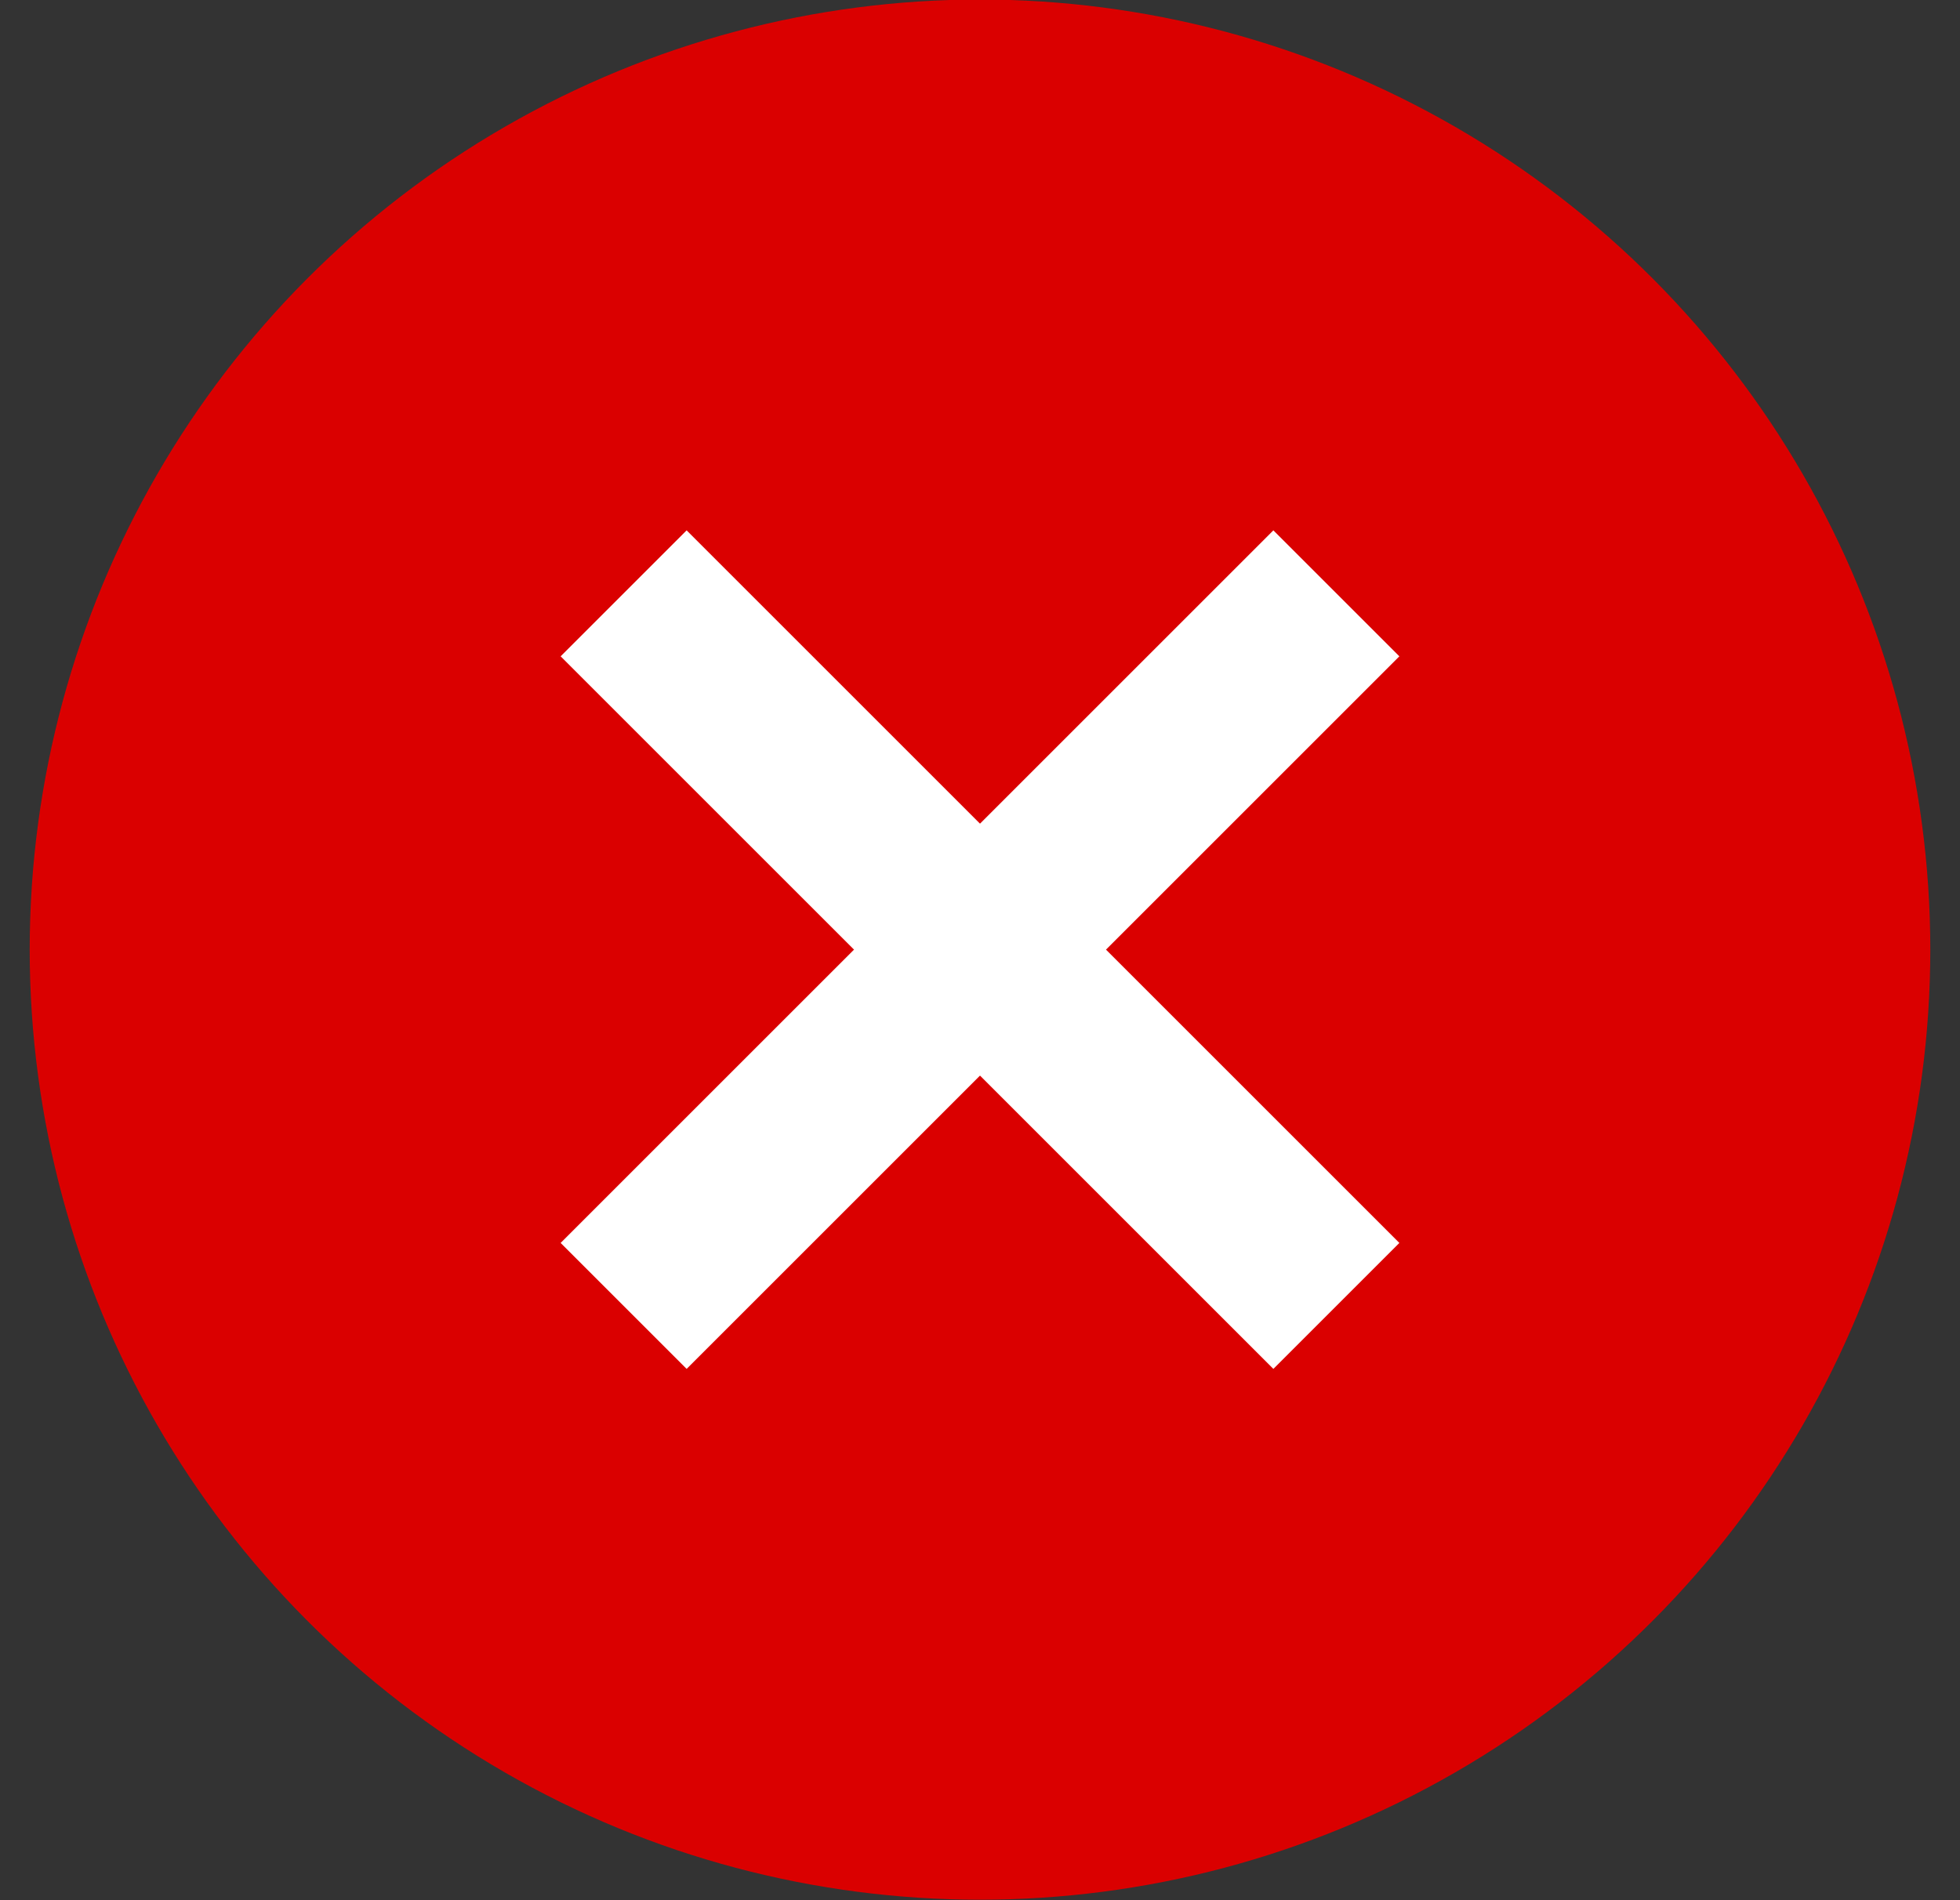
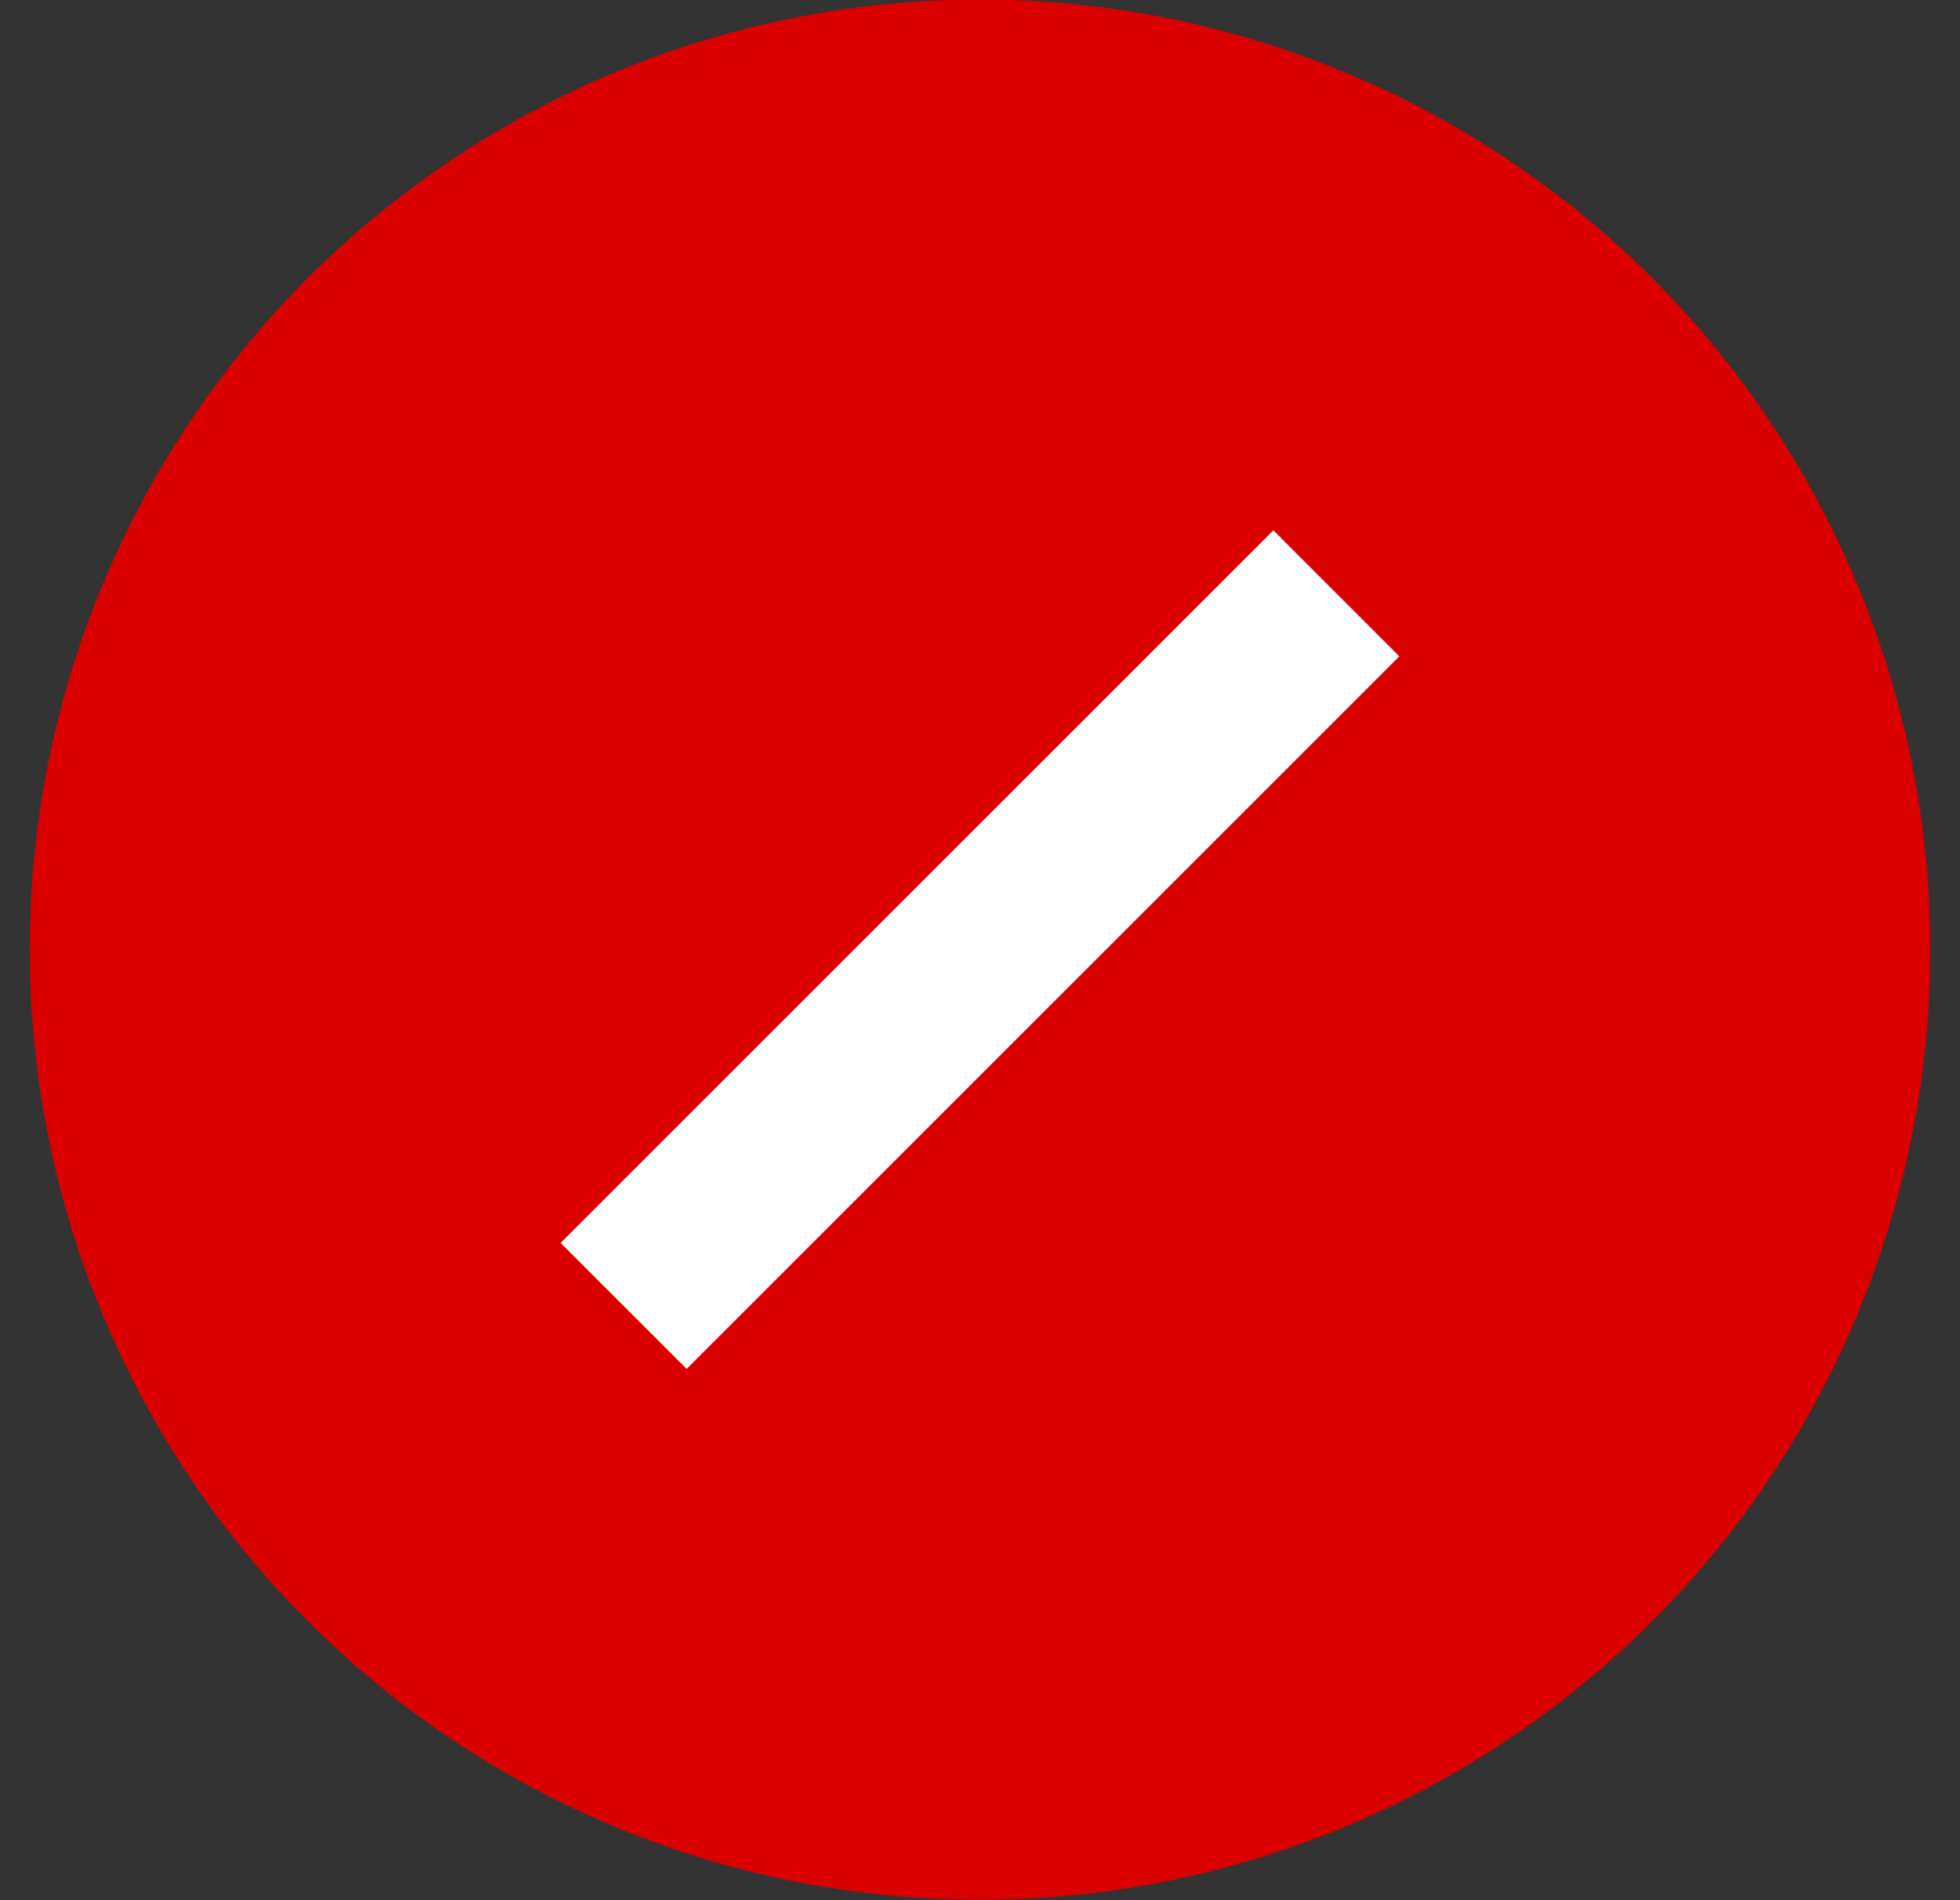
<svg xmlns="http://www.w3.org/2000/svg" width="33" height="32" viewBox="0 0 33 32" fill="none">
  <rect x="0" y="0" width="33" height="32" fill="#333333" stroke="none" />
  <circle cx="16.5" cy="15.992" r="16" fill="#DA0000" />
  <path d="M10.5 21.992L22.5 9.992" stroke="white" stroke-width="3" />
-   <path d="M22.5 21.992L10.5 9.992" stroke="white" stroke-width="3" />
</svg>